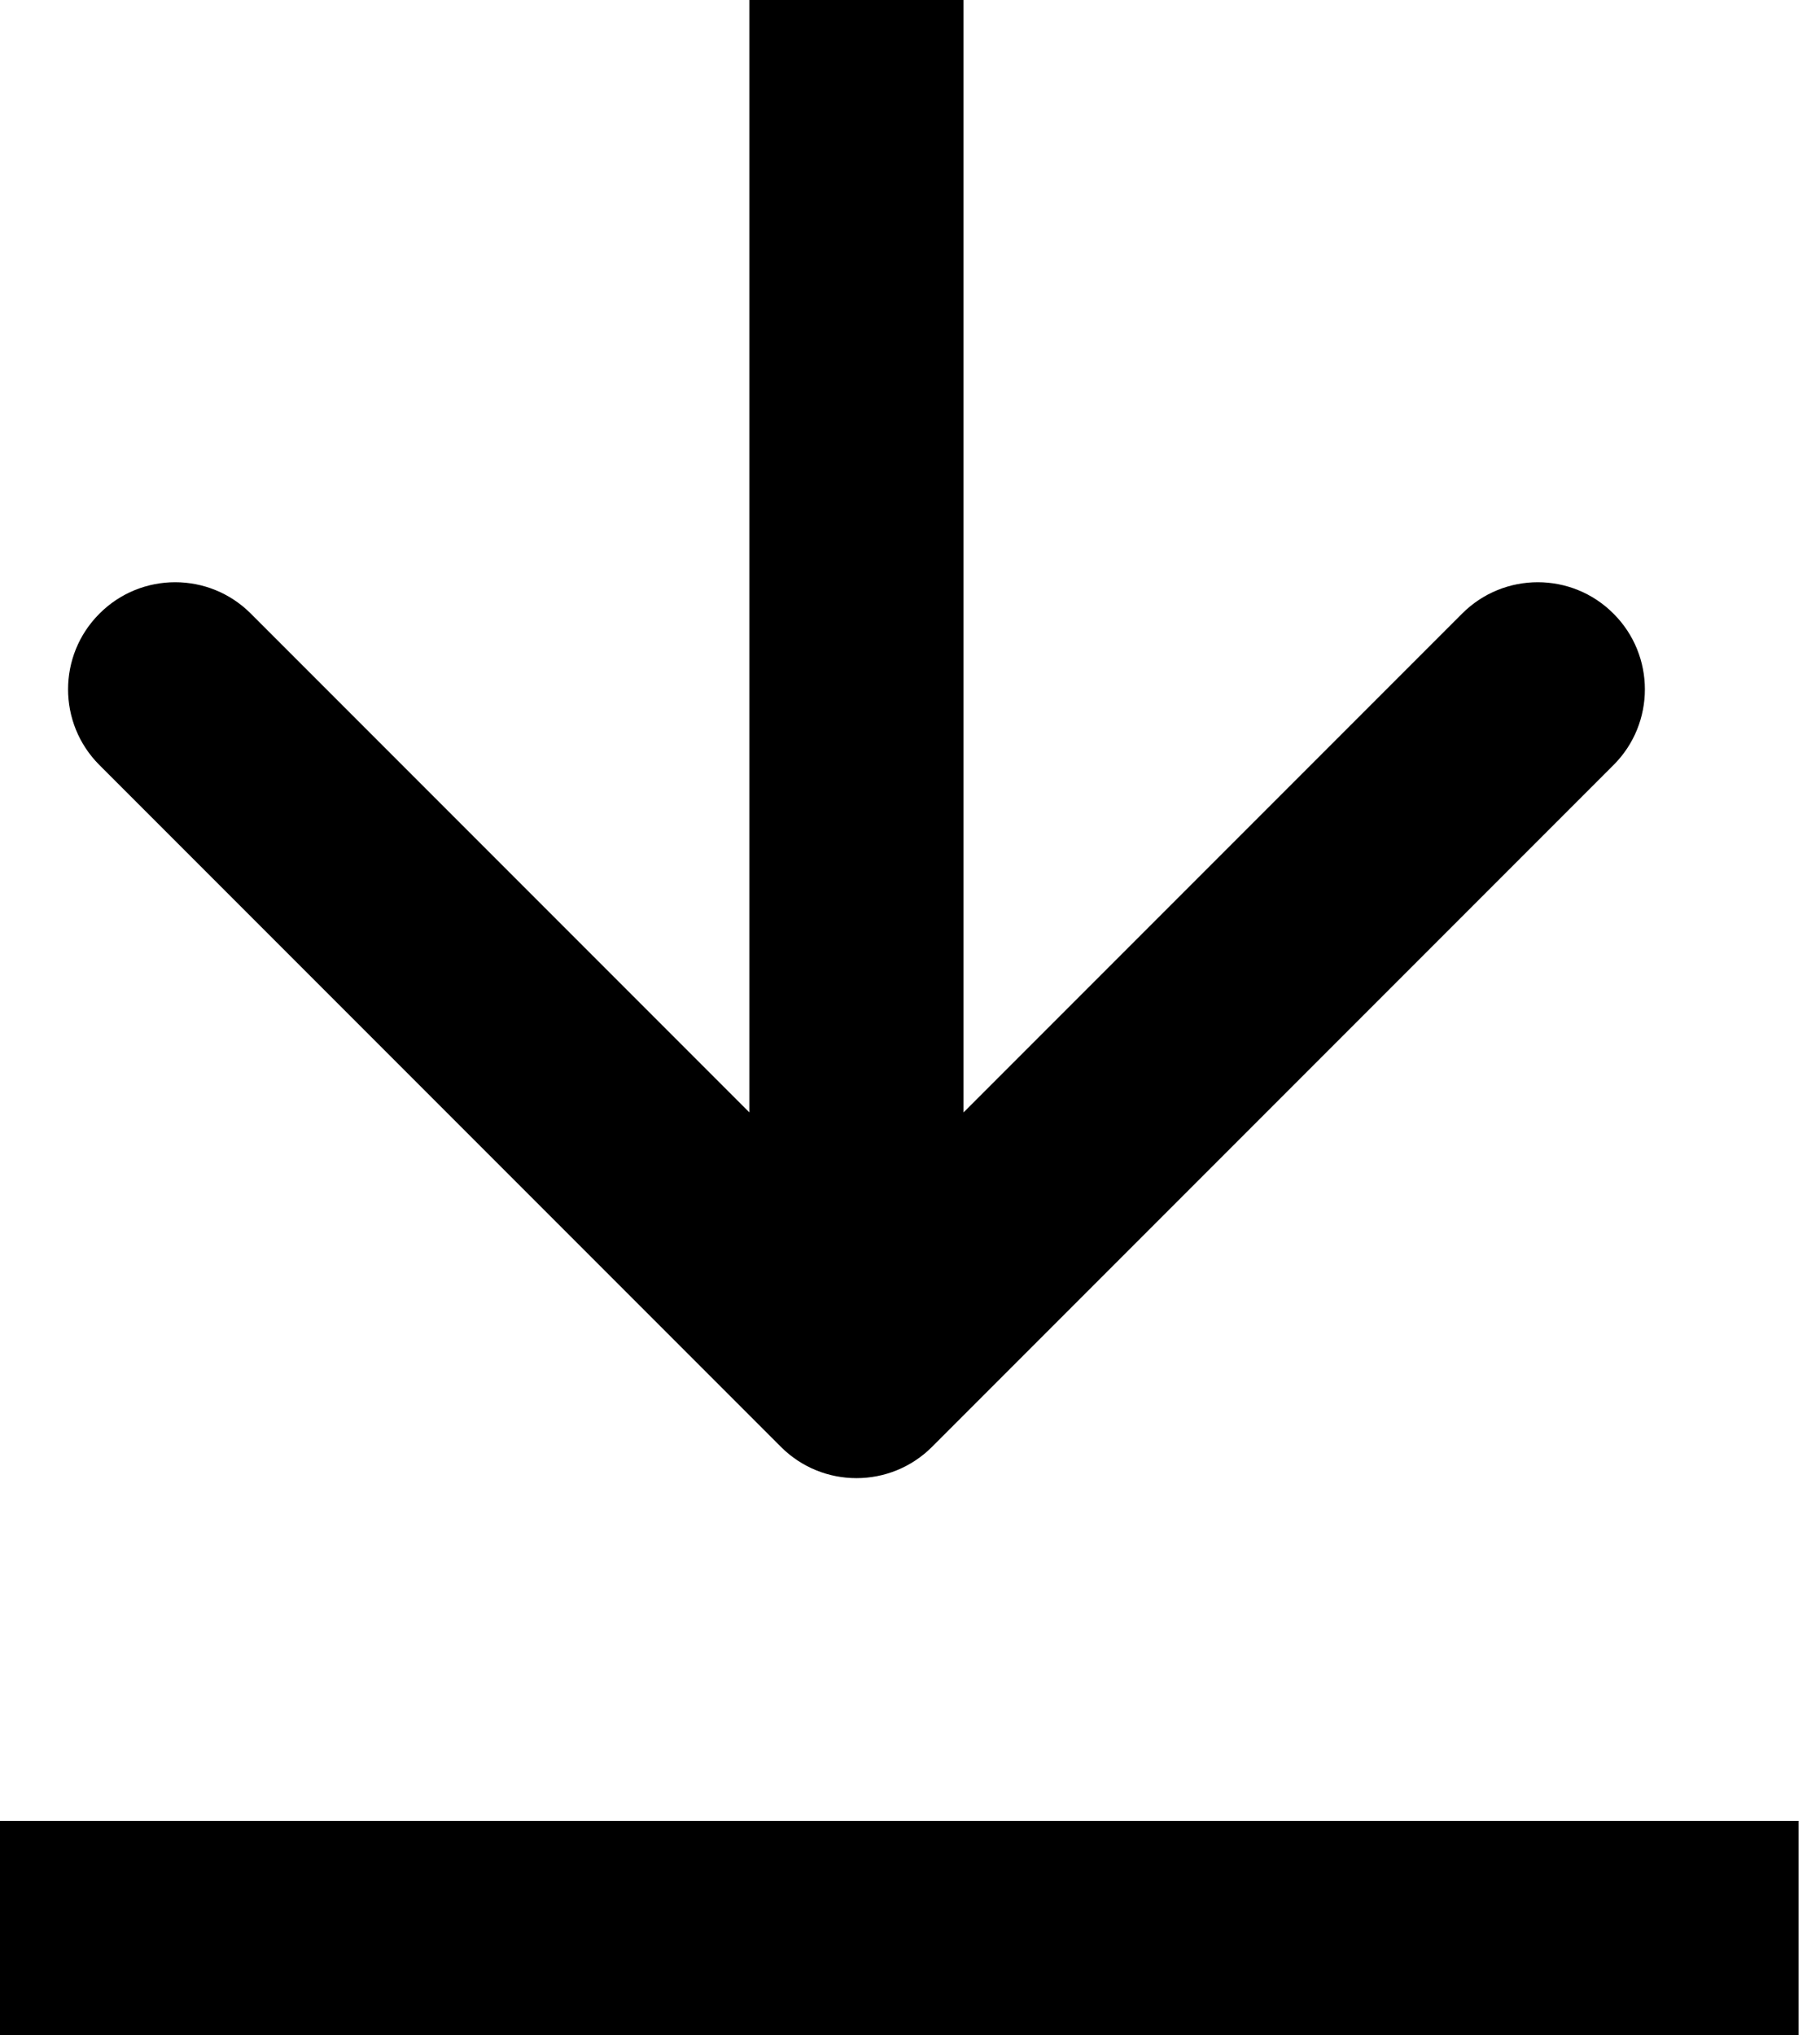
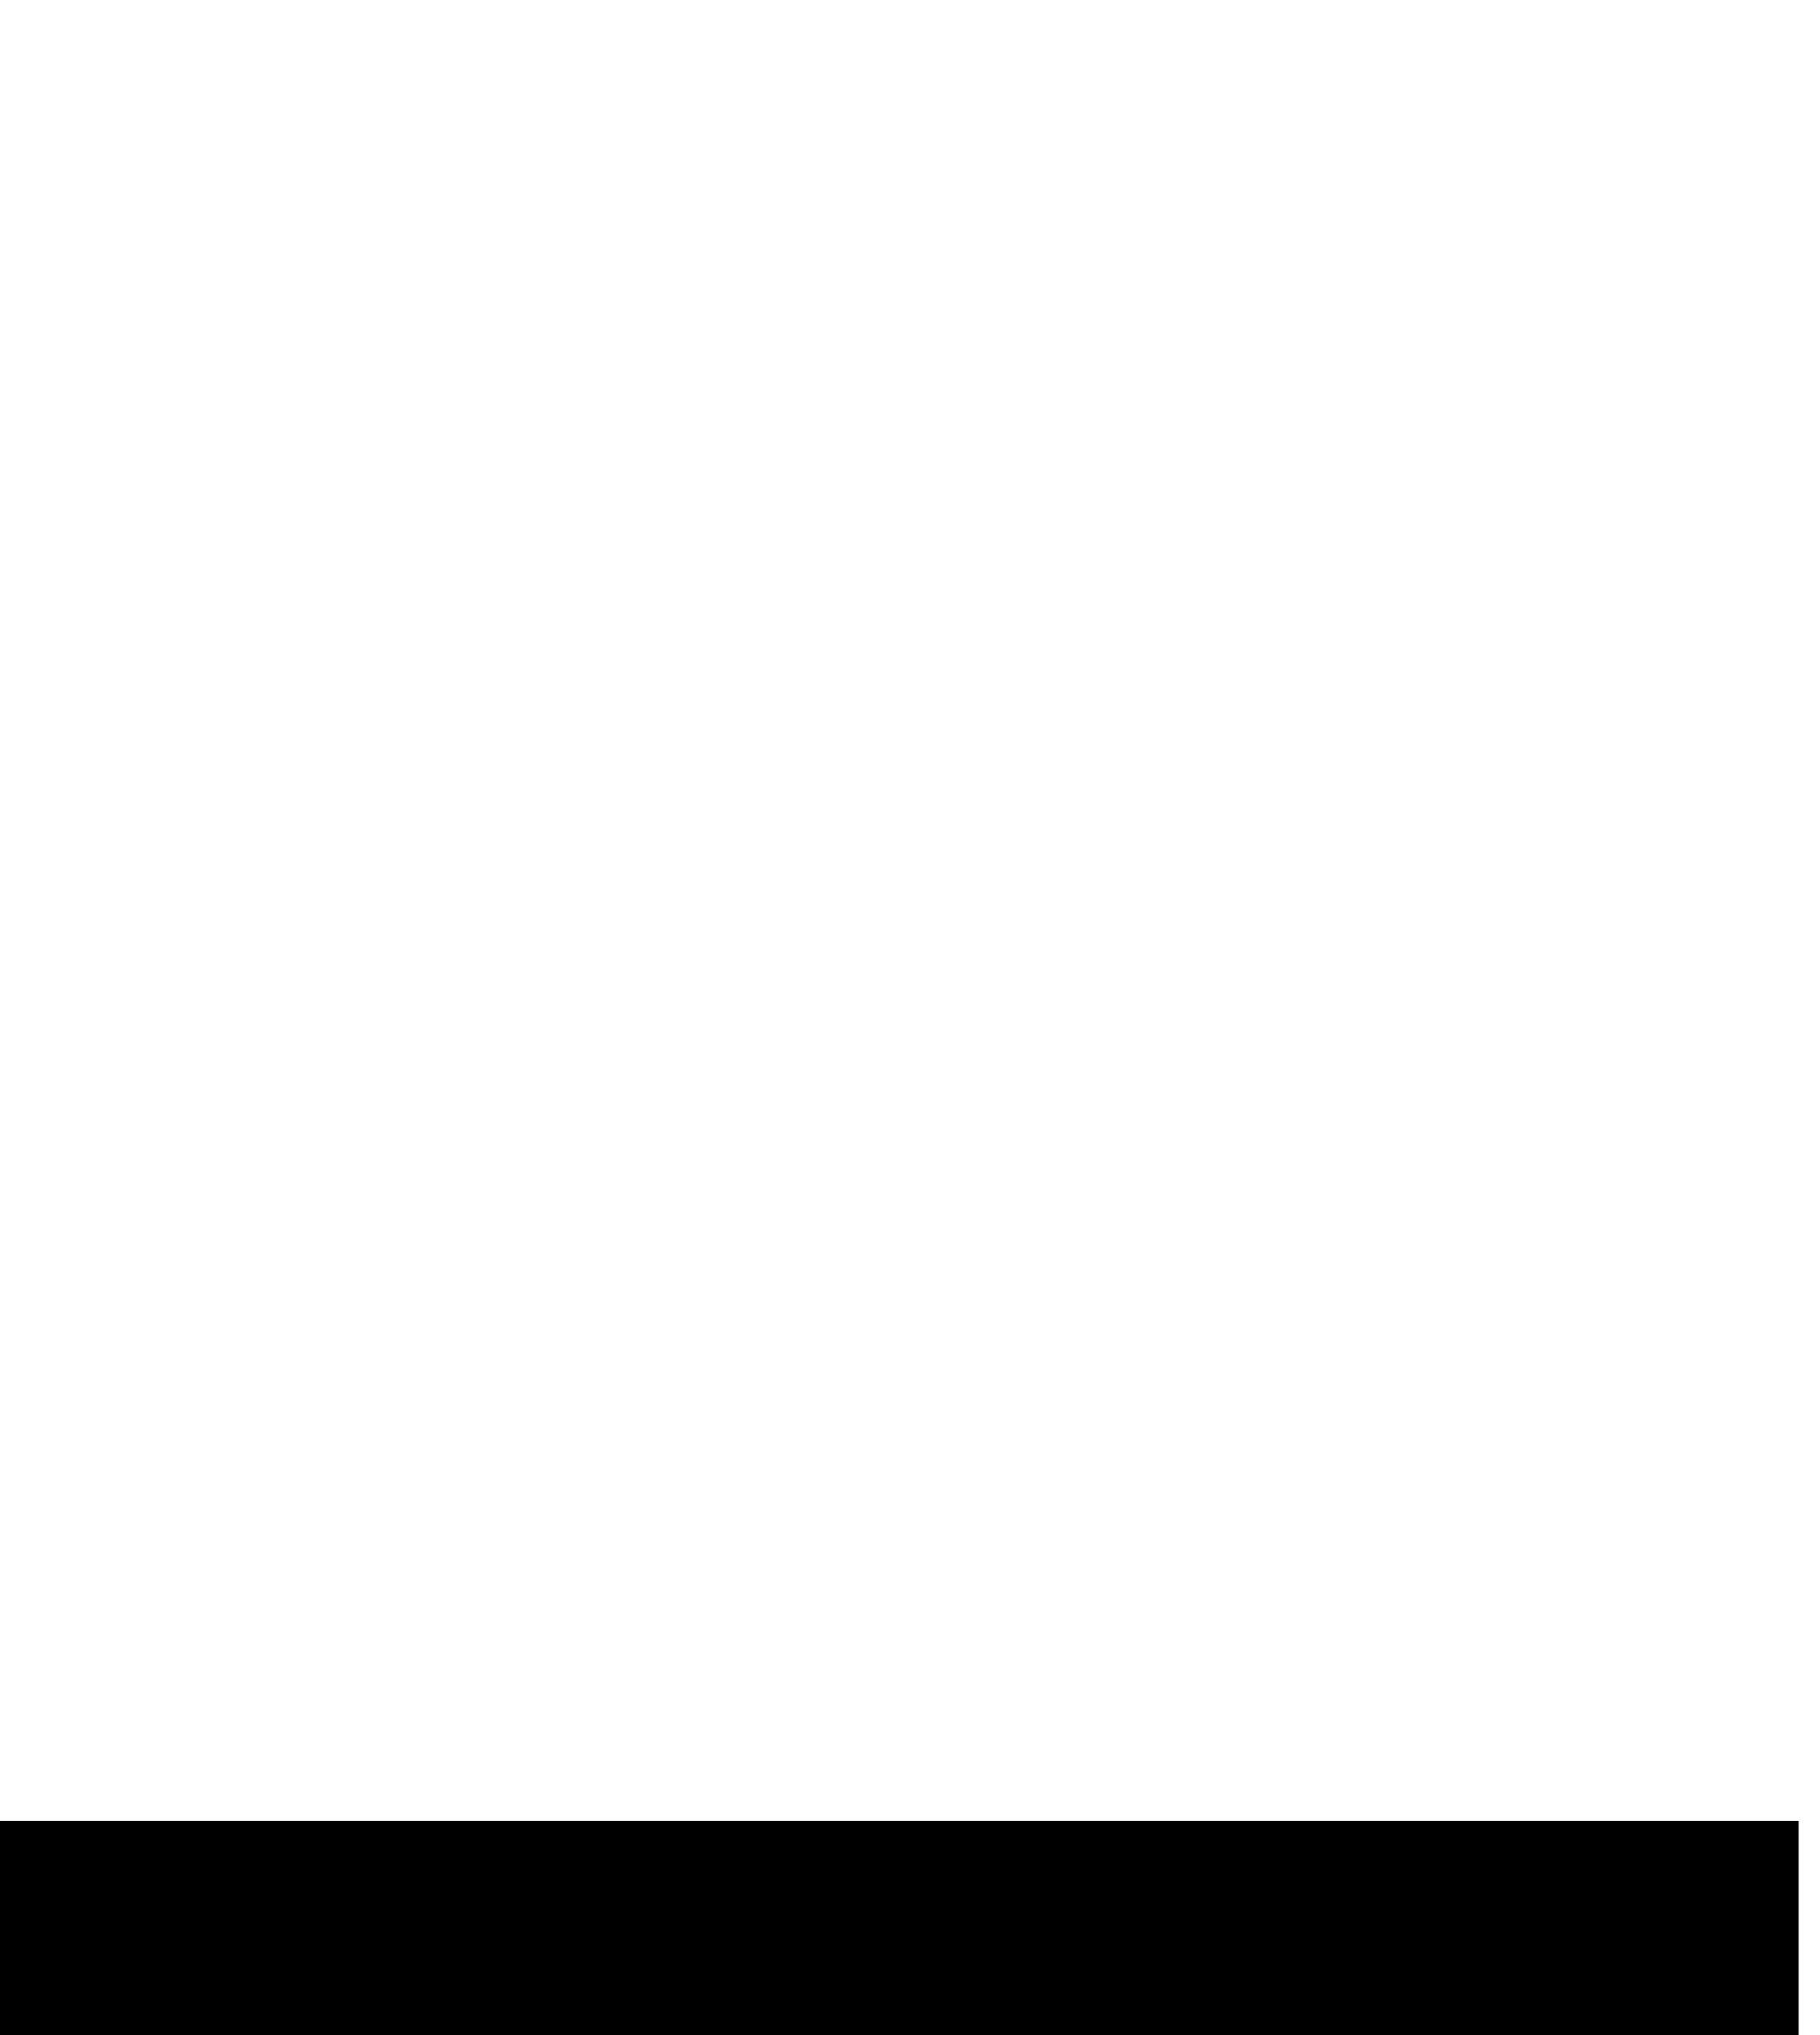
<svg xmlns="http://www.w3.org/2000/svg" width="17" height="19" viewBox="0 0 17 19" fill="none">
-   <path d="M7.293 13.507C7.683 13.898 8.317 13.898 8.707 13.507L15.071 7.143C15.462 6.753 15.462 6.119 15.071 5.729C14.681 5.338 14.047 5.338 13.657 5.729L8 11.386L2.343 5.729C1.953 5.338 1.319 5.338 0.929 5.729C0.538 6.119 0.538 6.753 0.929 7.143L7.293 13.507ZM7 4.37114e-08L7 12.8L9 12.8L9 -4.37114e-08L7 4.37114e-08Z" fill="black" />
  <line y1="18" x2="16.8" y2="18" stroke="black" stroke-width="2" />
</svg>